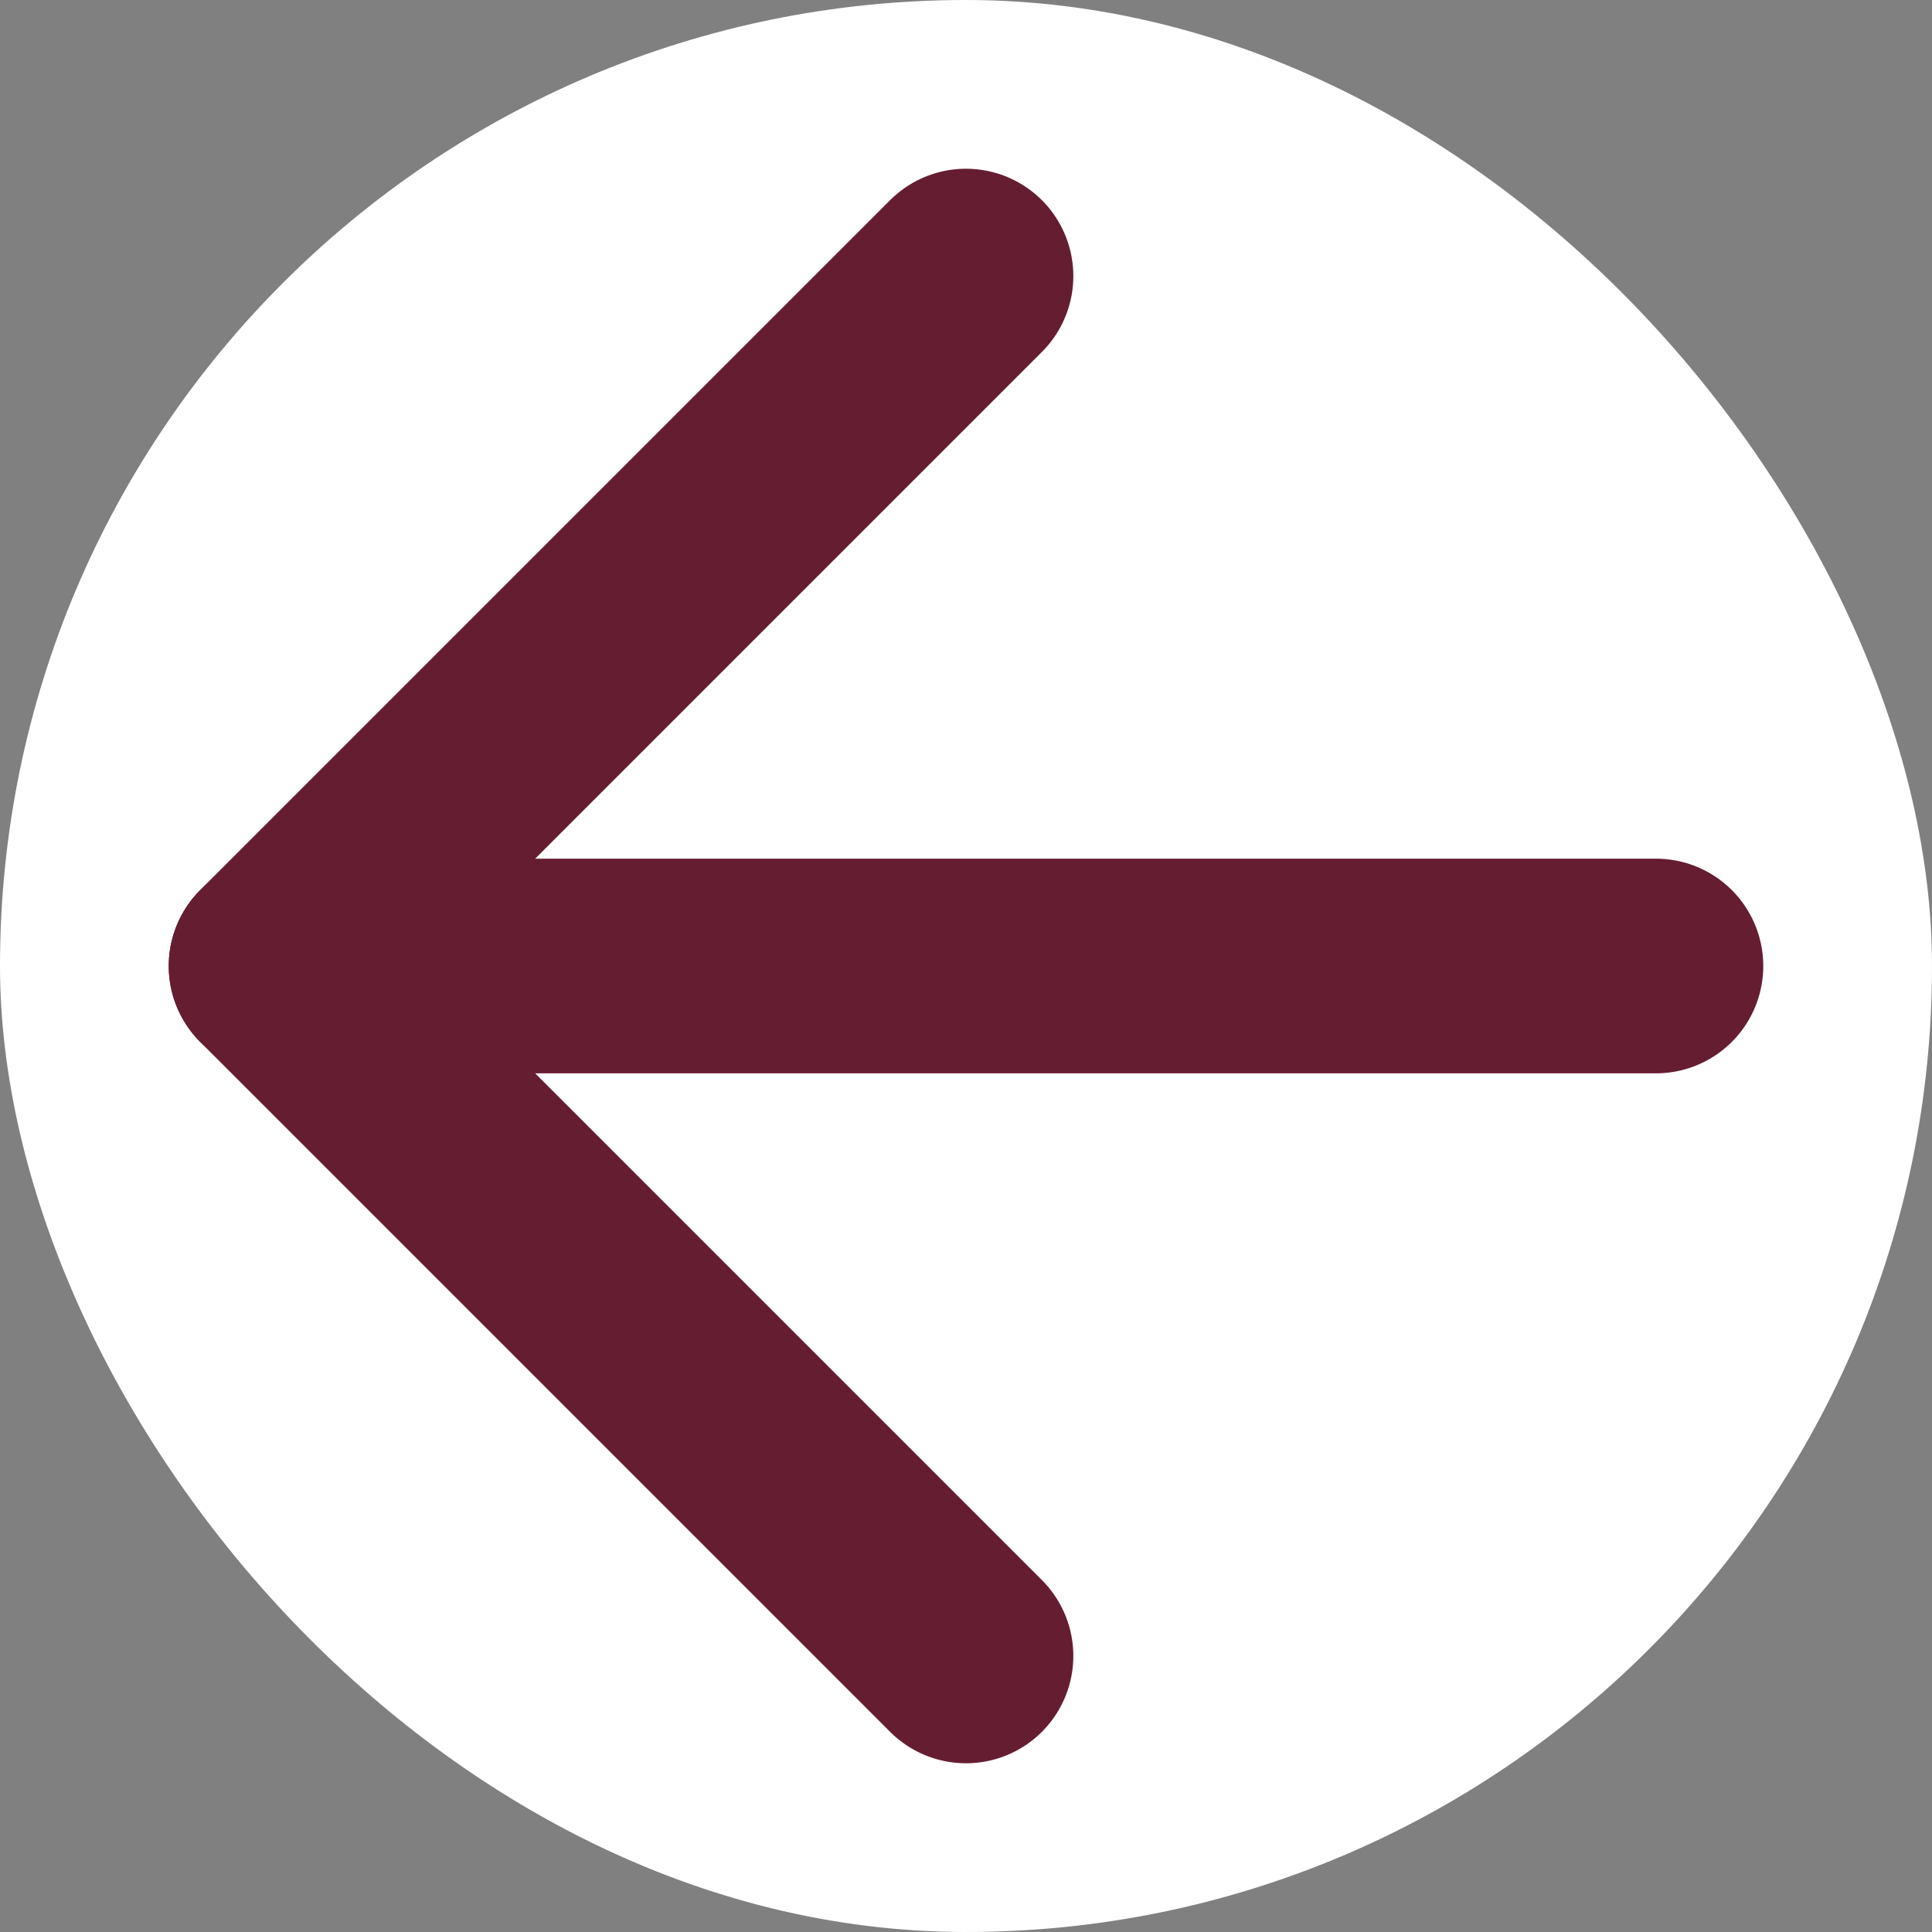
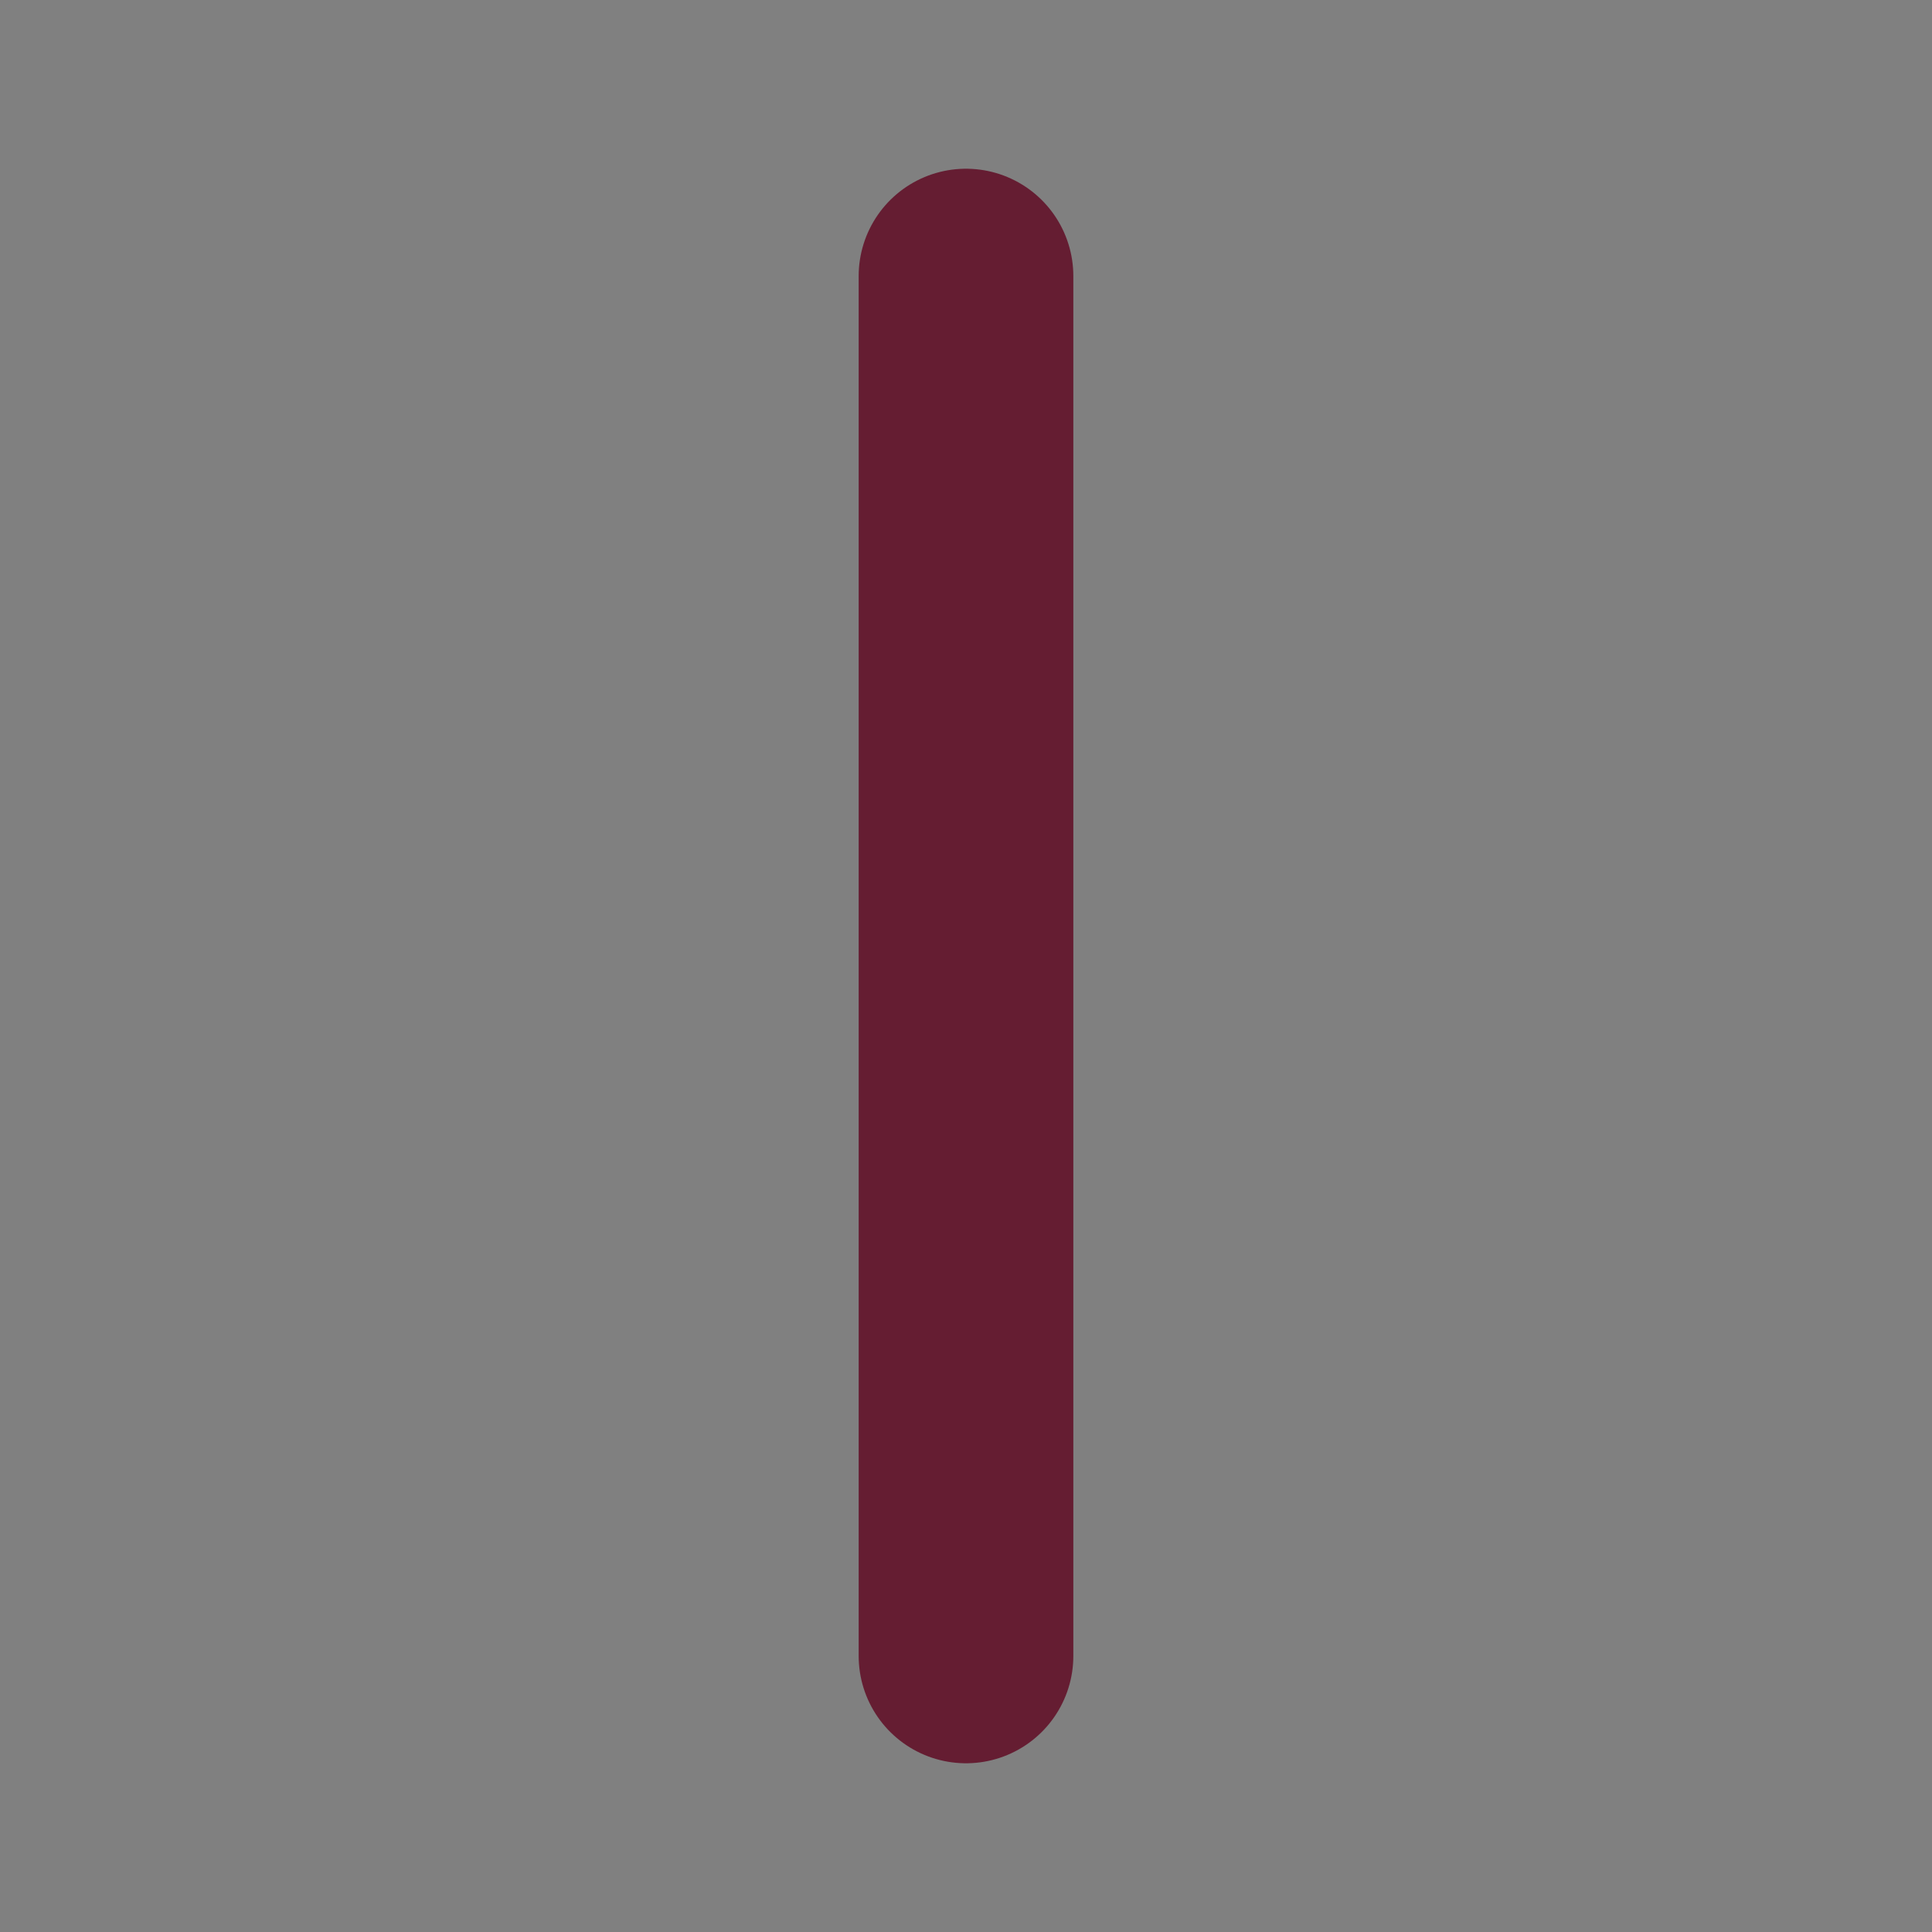
<svg xmlns="http://www.w3.org/2000/svg" width="18" height="18" viewBox="0 0 18 18" fill="none">
  <rect x="0" y="0" width="18" height="18" fill="#808080" stroke="none" />
-   <rect width="18" height="18" rx="9" fill="white" />
-   <path d="M15.428 9L2.572 9" stroke="#651D32" stroke-width="2" stroke-linecap="round" stroke-linejoin="round" />
-   <path d="M9 15.428L2.572 9L9 2.572" stroke="#651D32" stroke-width="2" stroke-linecap="round" stroke-linejoin="round" />
+   <path d="M9 15.428L9 2.572" stroke="#651D32" stroke-width="2" stroke-linecap="round" stroke-linejoin="round" />
</svg>